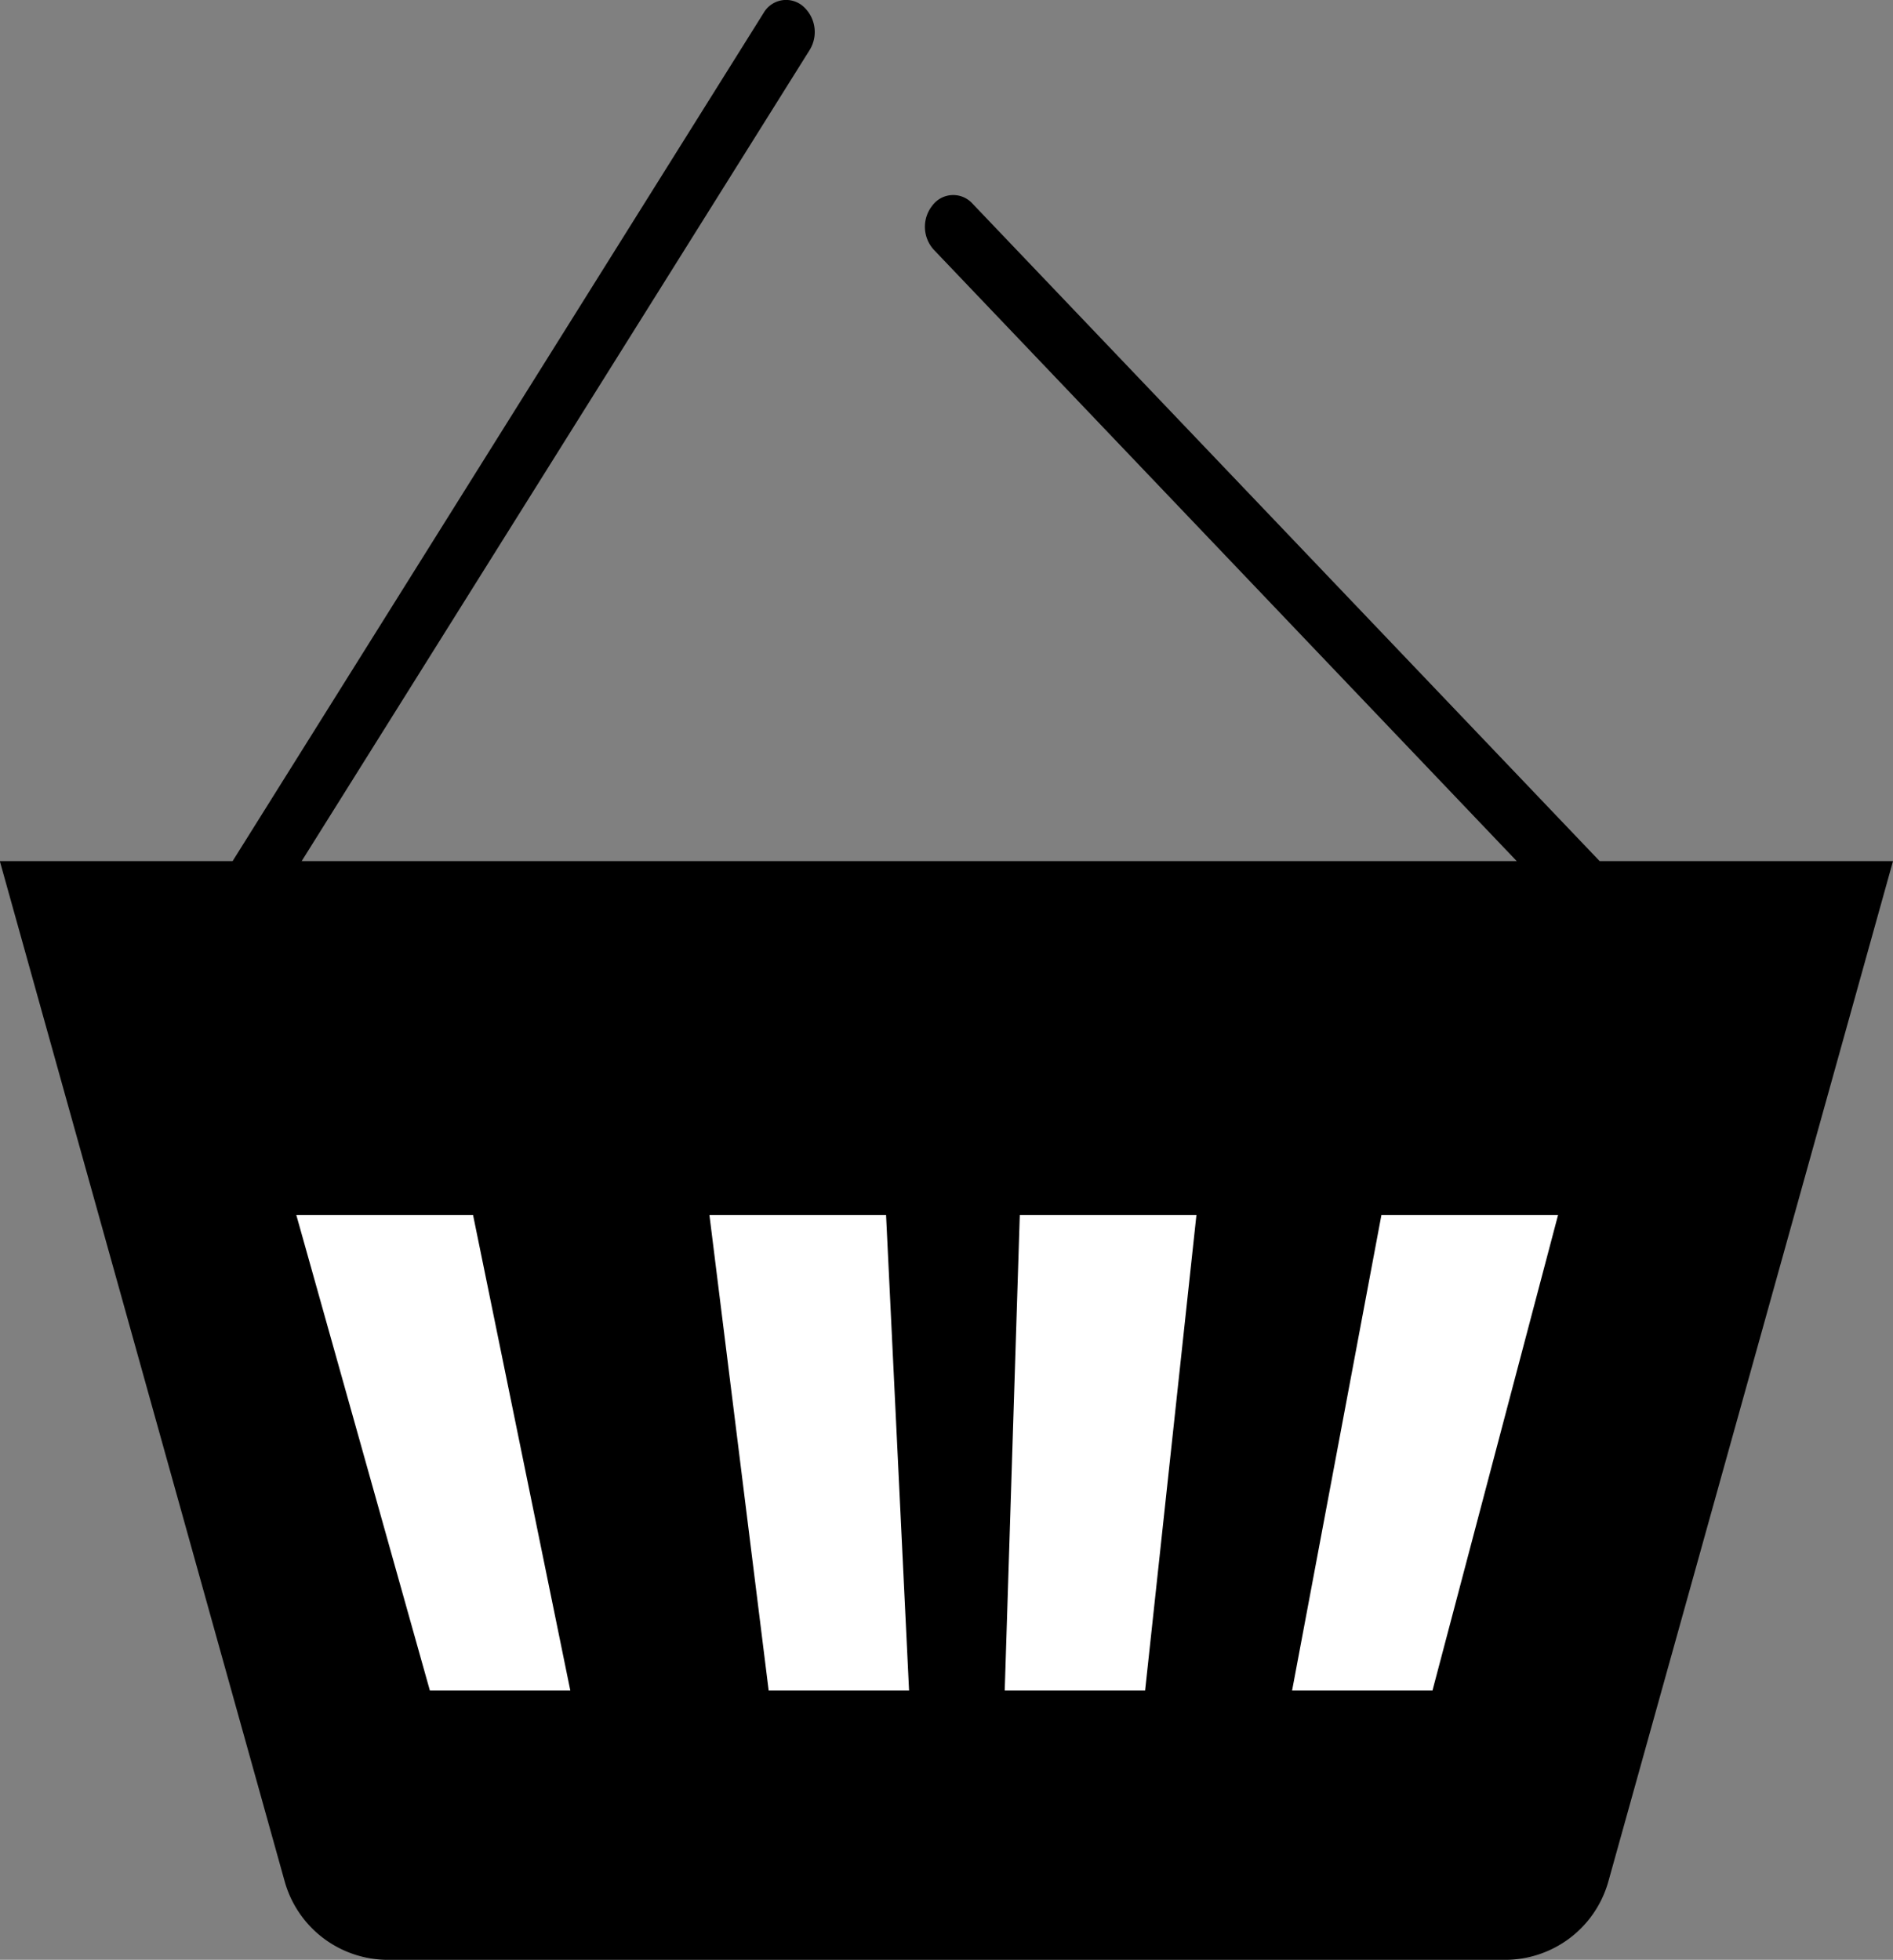
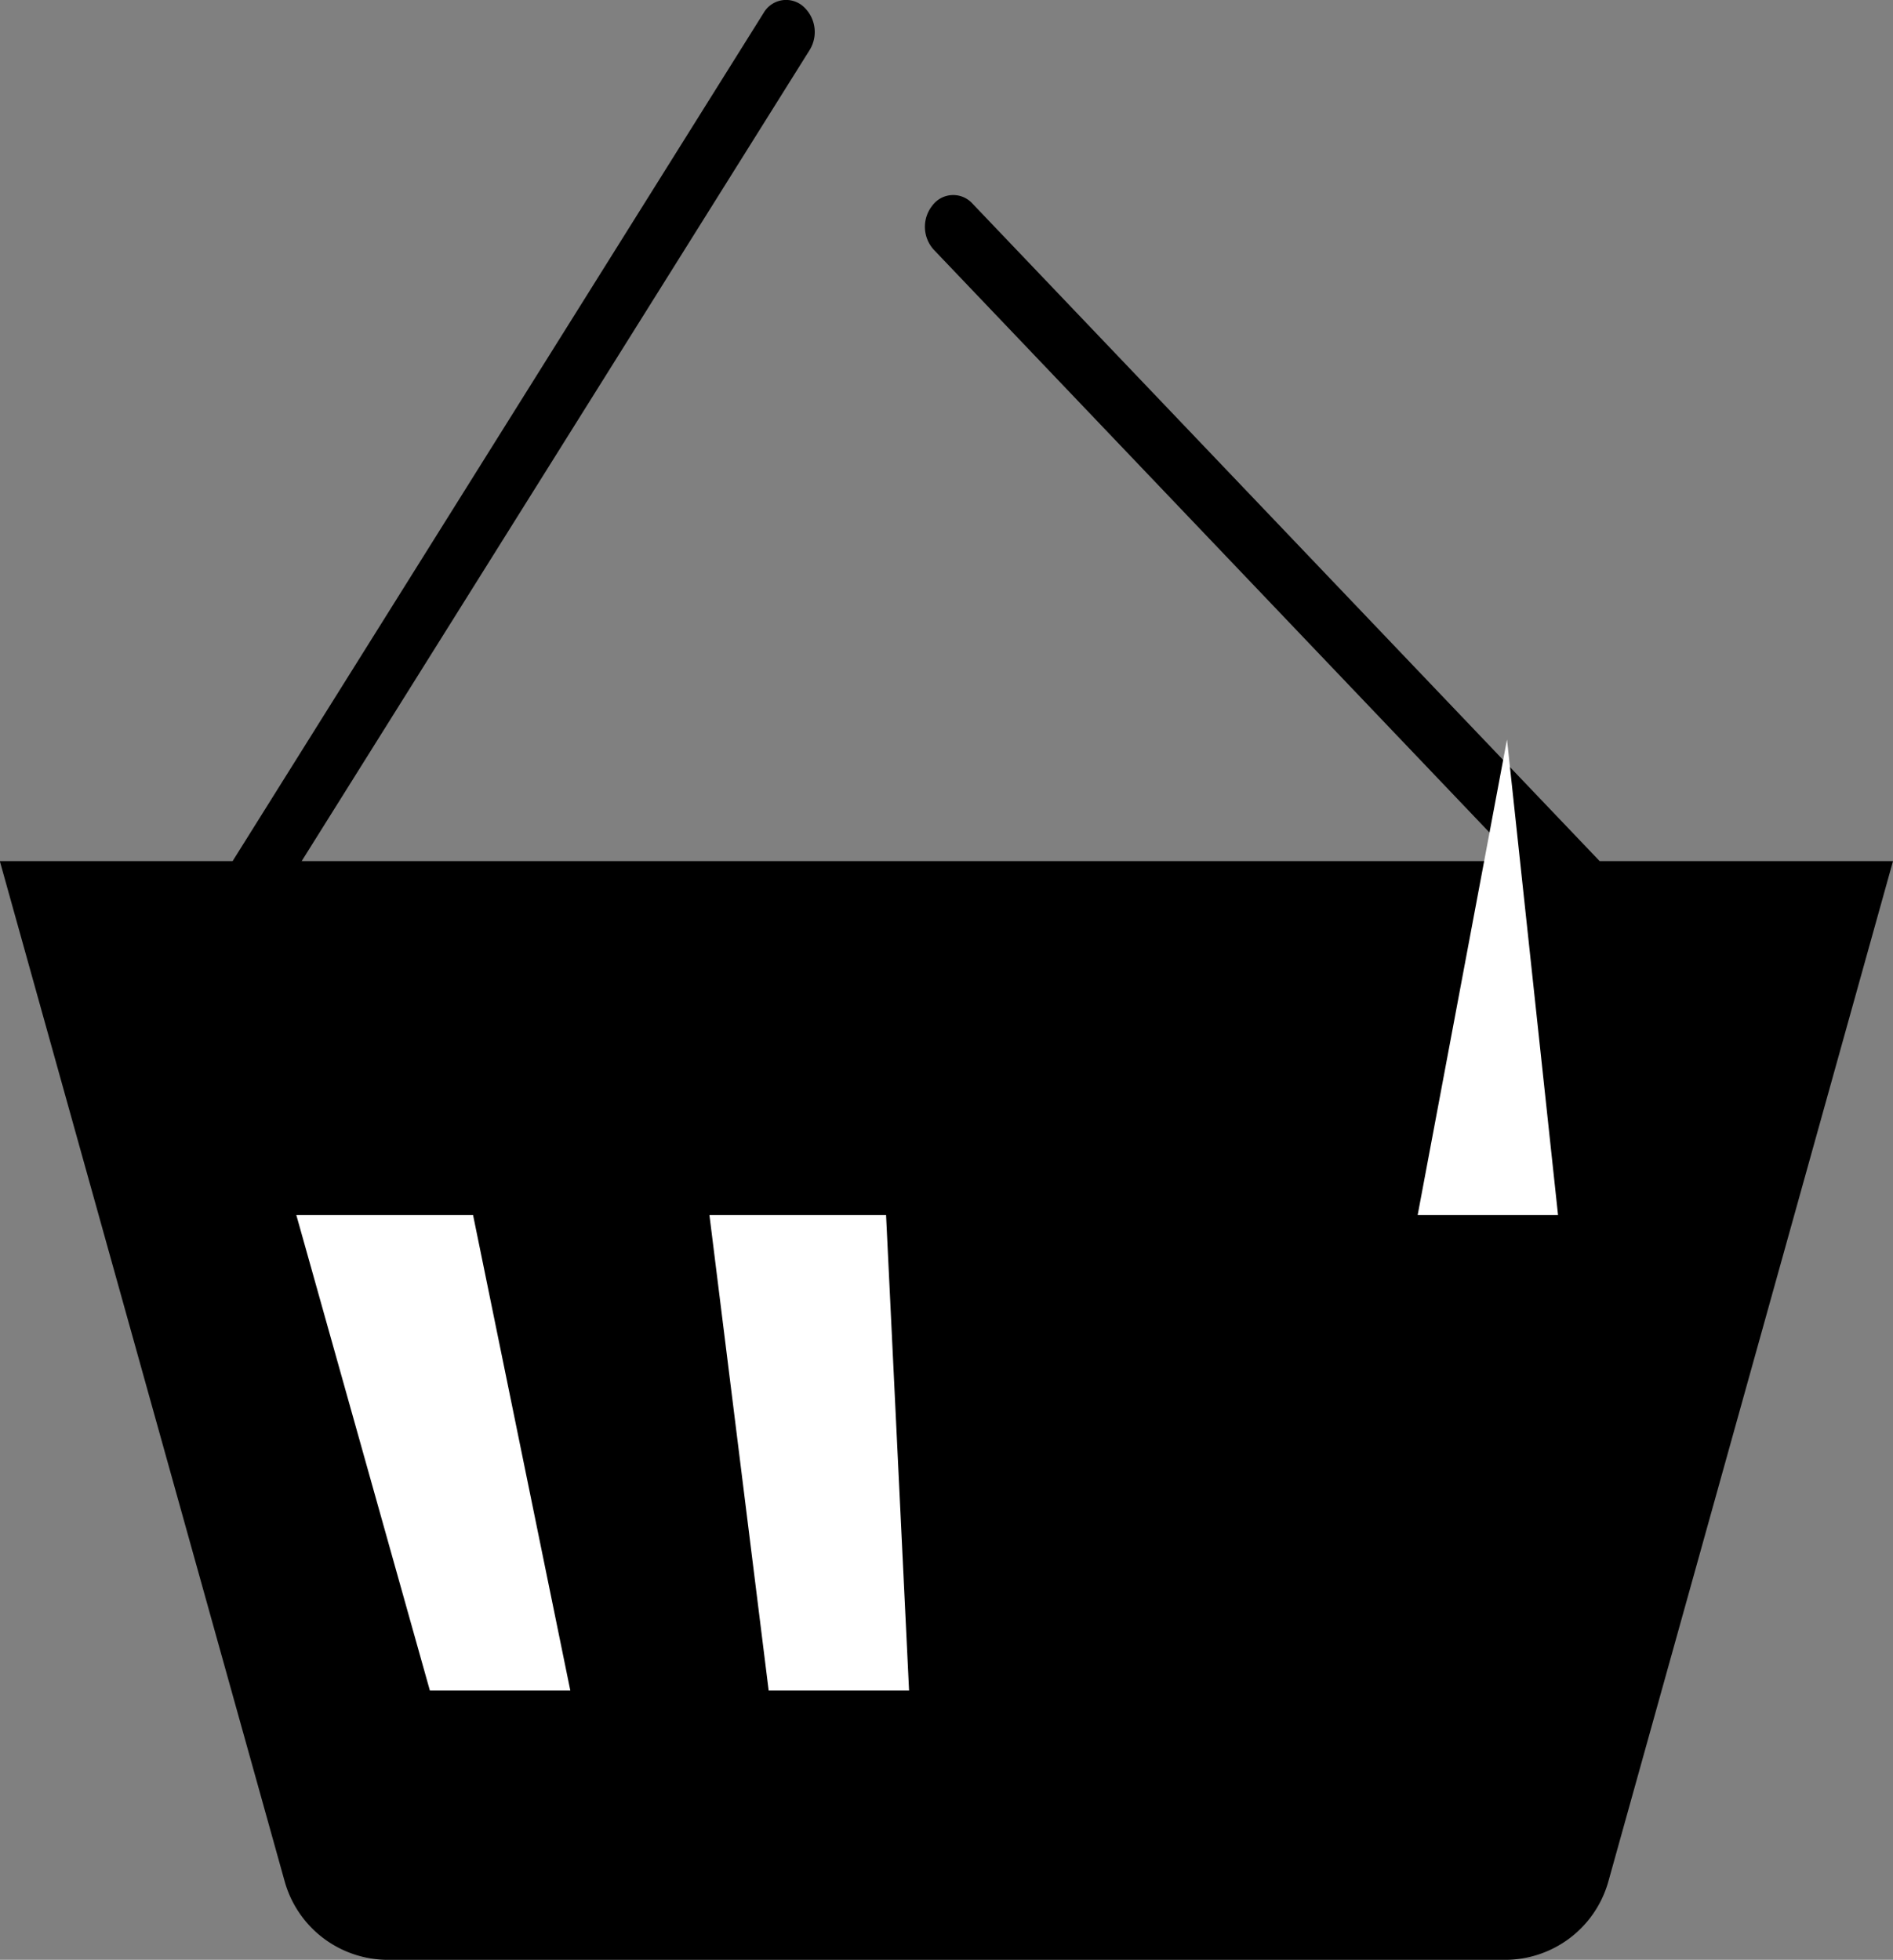
<svg xmlns="http://www.w3.org/2000/svg" width="34.157" height="35.369" viewBox="0 0 34.157 35.369">
  <rect x="0" y="0" width="34.157" height="35.369" fill="#808080" stroke="none" />
  <g id="グループ_53" data-name="グループ 53" transform="translate(-3518.27 -416.31)">
    <path id="パス_169" data-name="パス 169" d="M3523.411,450.28a1.936,1.936,0,0,0,1.849,1.4h20.178a1.936,1.936,0,0,0,1.849-1.4l5.14-18.429h-5.293l-11.324-11.874a.468.468,0,0,0-.717.043.614.614,0,0,0,.029.8l10.516,11.031h-21.925l9.164-14.635a.618.618,0,0,0-.119-.795.468.468,0,0,0-.708.12l-9.583,15.31h-4.2Z" transform="translate(0 0)" />
    <path id="パス_170" data-name="パス 170" d="M3548.149,465.6l.415,8.582h-2.533l-1.069-8.582Z" transform="translate(-13.891 -27.361)" fill="#fff" />
-     <path id="パス_171" data-name="パス 171" d="M3575.477,465.6l-2.266,8.582h-2.533l1.612-8.582Z" transform="translate(-29.094 -27.361)" fill="#fff" />
-     <path id="パス_172" data-name="パス 172" d="M3562.48,465.6l-.926,8.582h-2.533l.272-8.582Z" transform="translate(-22.622 -27.361)" fill="#fff" />
+     <path id="パス_171" data-name="パス 171" d="M3575.477,465.6h-2.533l1.612-8.582Z" transform="translate(-29.094 -27.361)" fill="#fff" />
    <path id="パス_173" data-name="パス 173" d="M3533.479,465.6l1.755,8.582H3532.7l-2.41-8.582Z" transform="translate(-6.673 -27.361)" fill="#fff" />
  </g>
</svg>